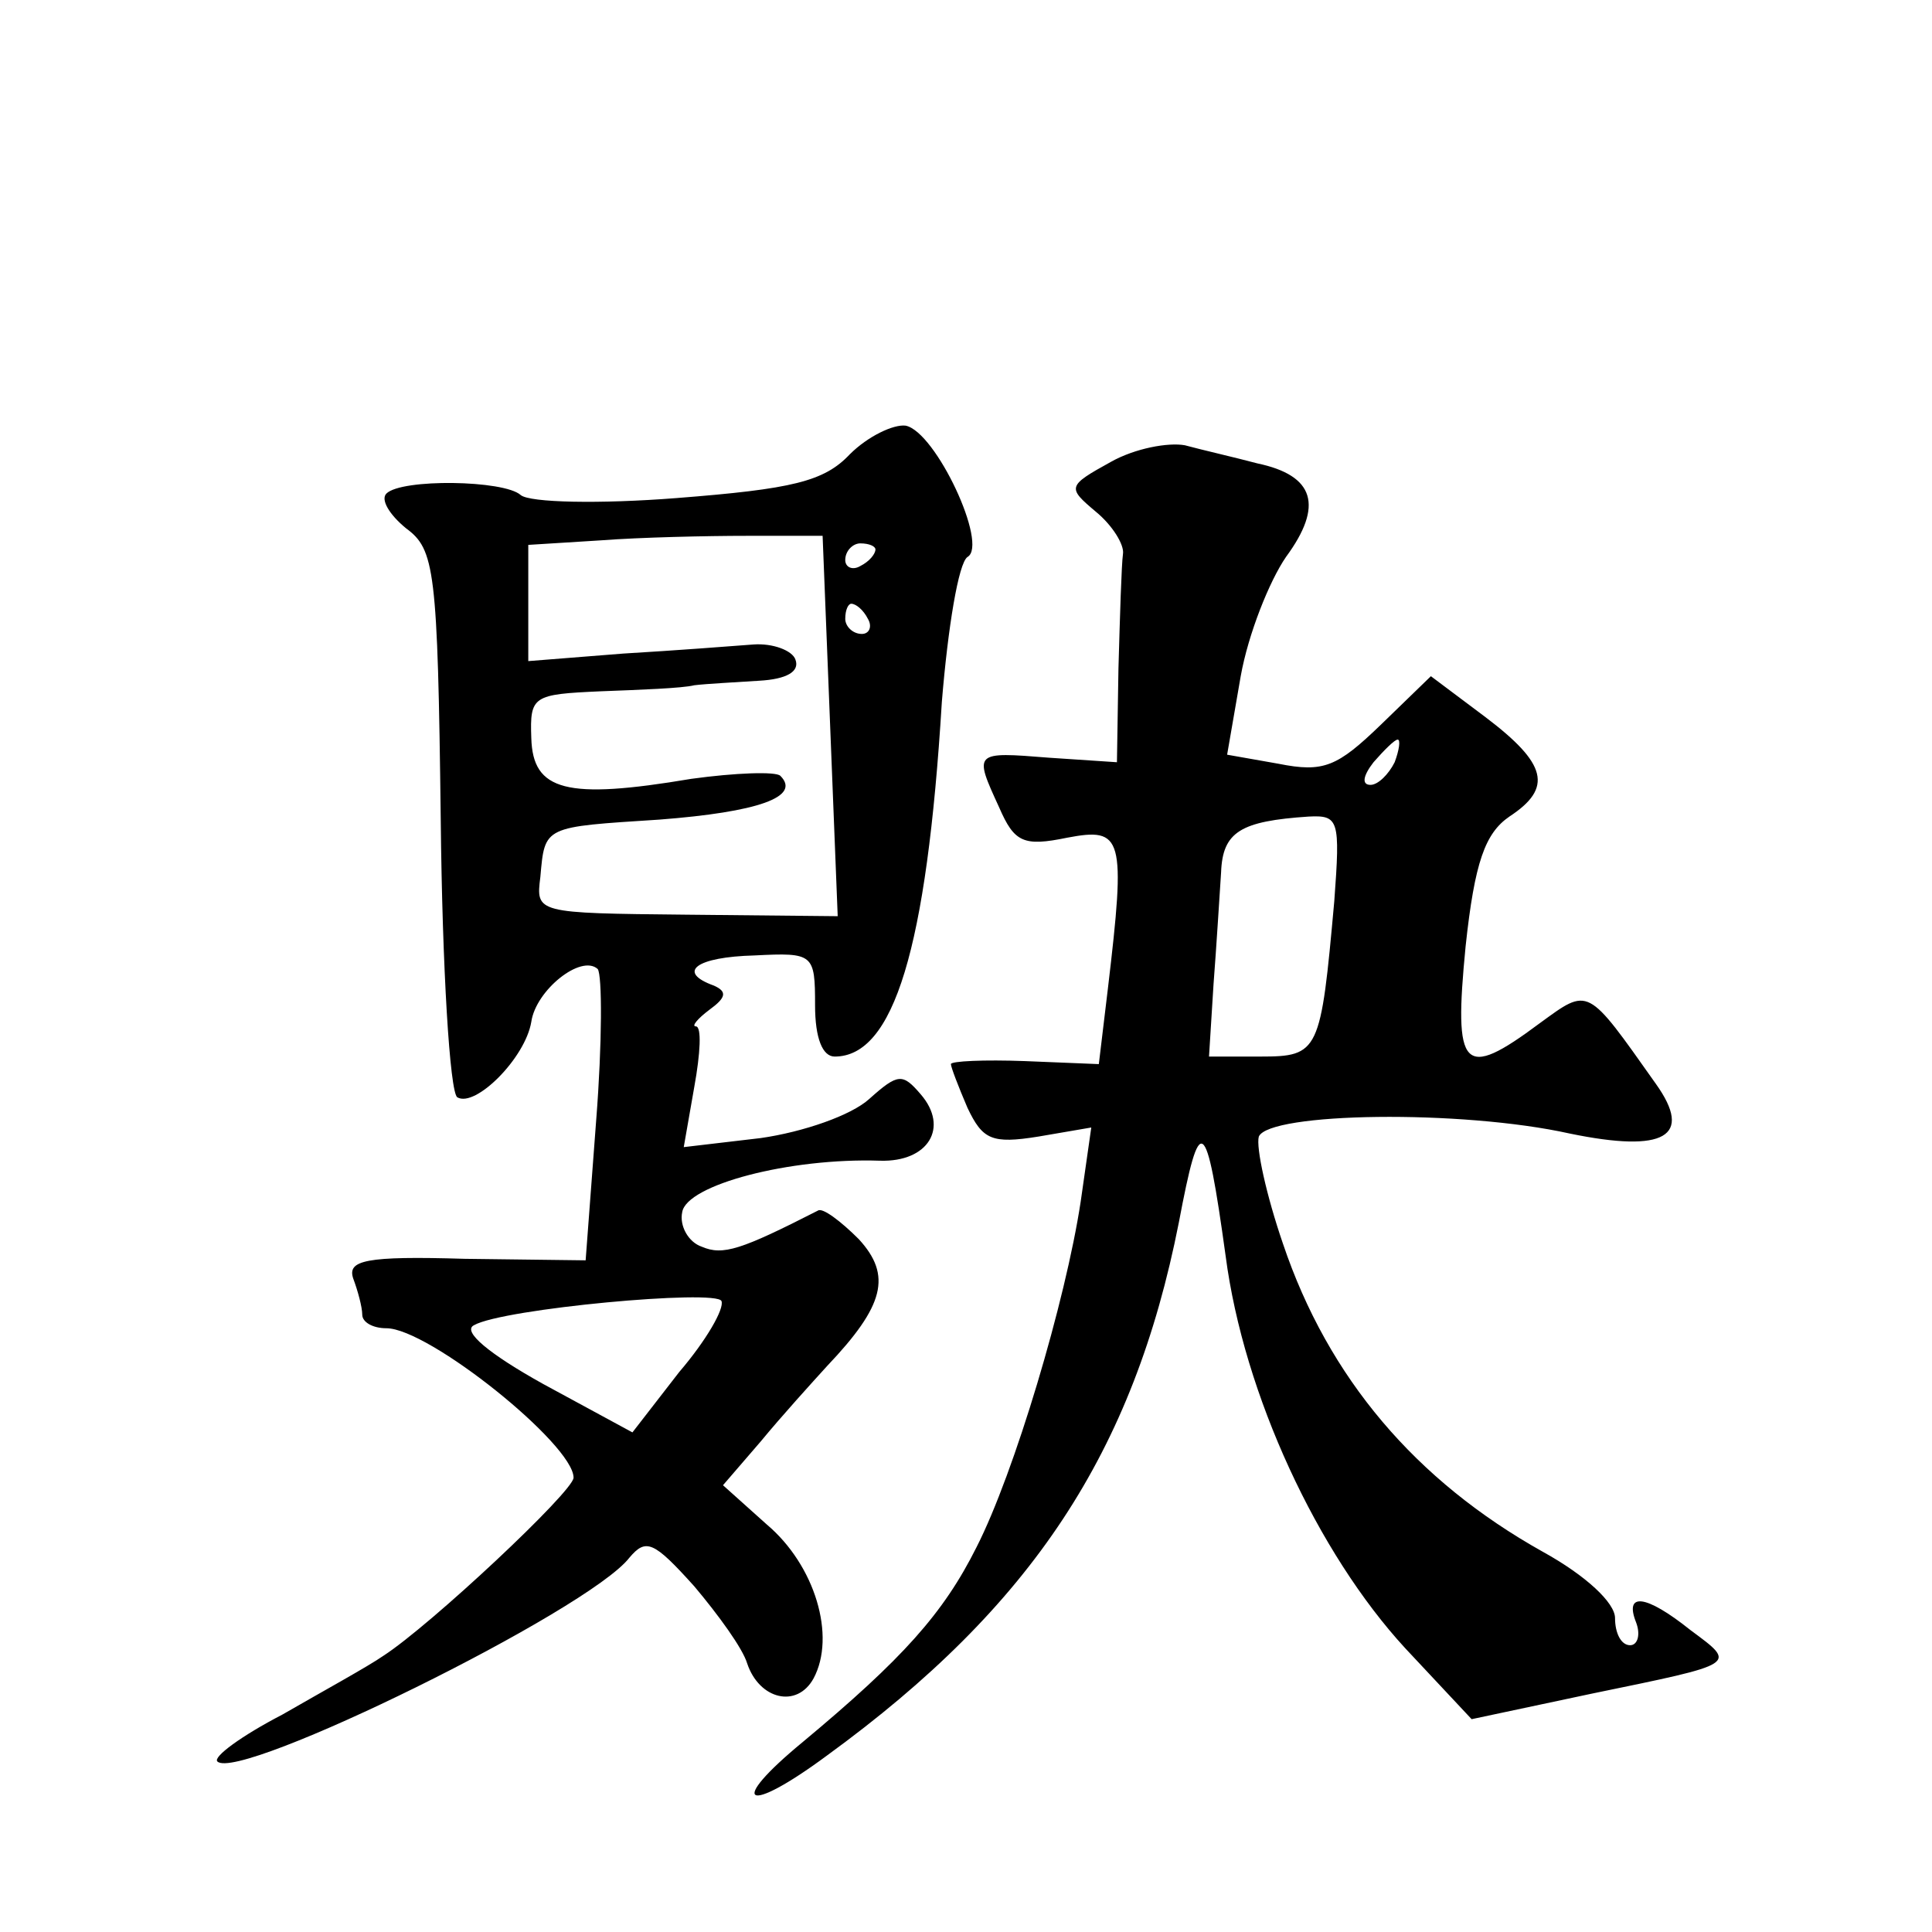
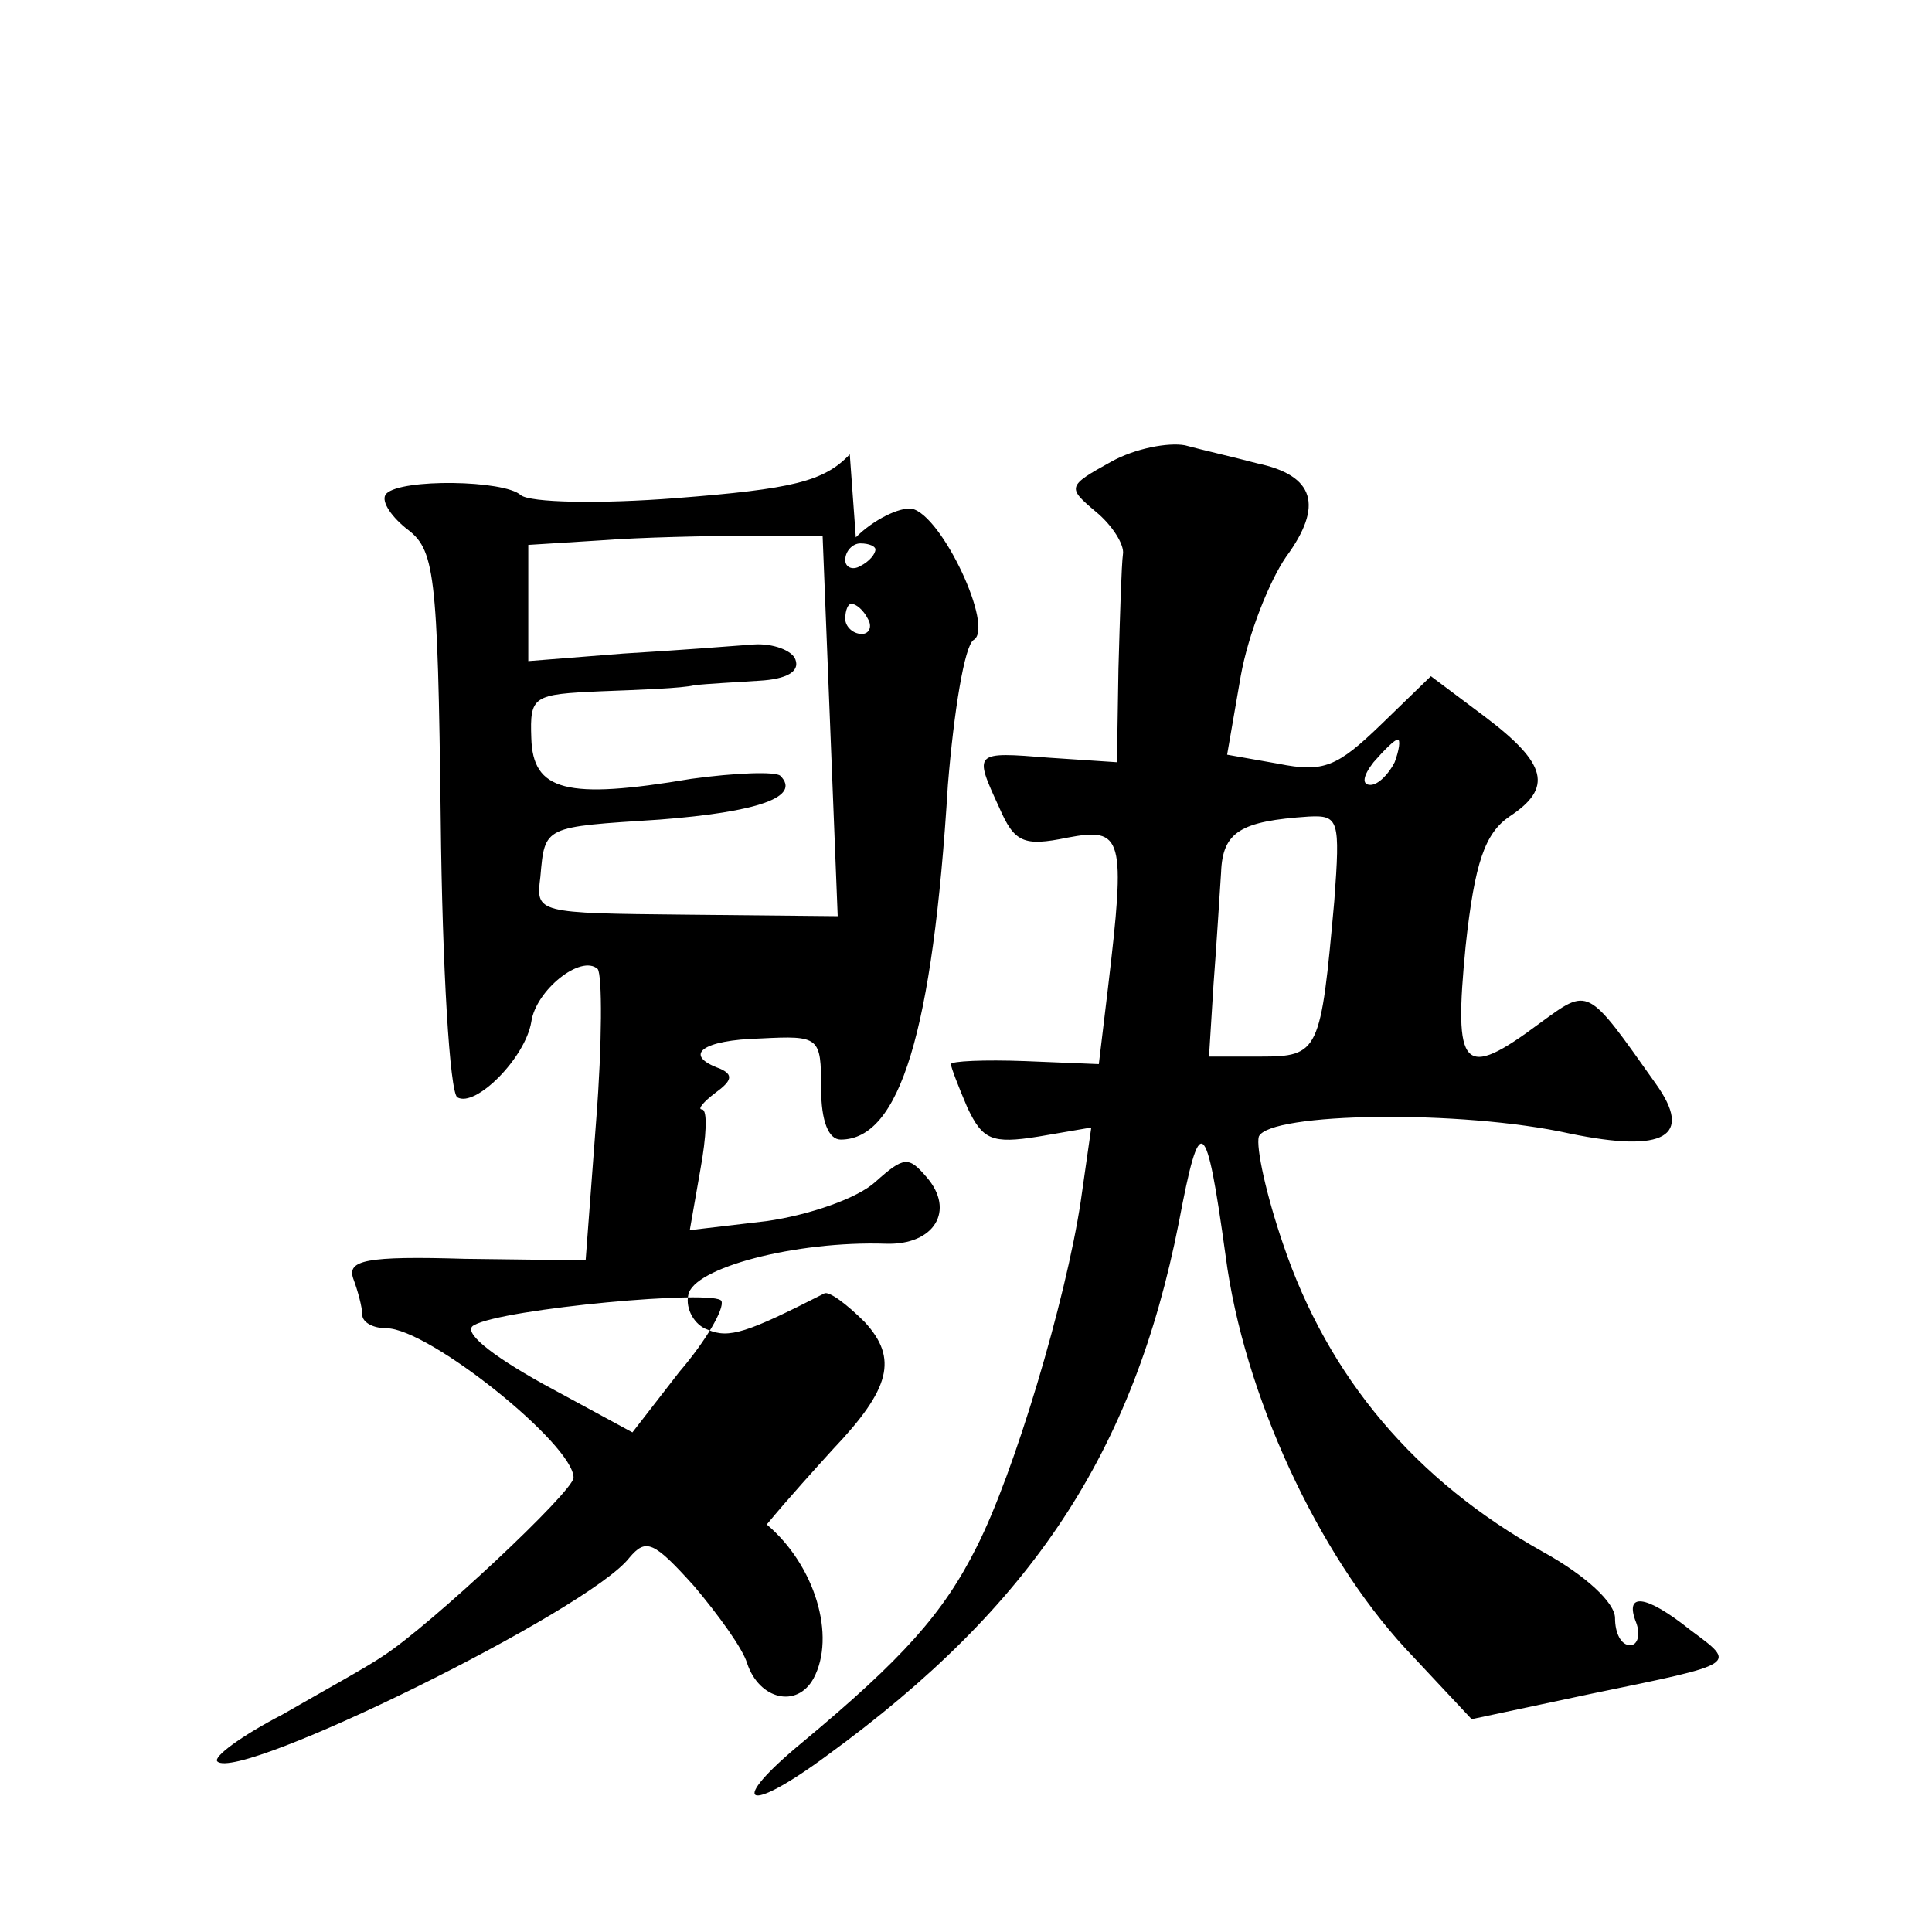
<svg xmlns="http://www.w3.org/2000/svg" version="1.0" width="128pt" height="128pt" viewBox="0 0 128 128" preserveAspectRatio="xMidYMid meet">
  <g transform="translate(0,128) scale(0.1,-0.1)" fill="#0" stroke="none">
-     <path d="M563 979 c-17 -18 -38 -23 -115 -29 -51 -4 -97 -3 -103 2 -11 10 -79 11 -89 1 -4 -4 2 -14 13 -23 19 -14 21 -27 23 -193 1 -98 6 -181 11 -184 12 -7 45 26 49 50 3 21 33 45 44 35 3 -4 3 -49 -1 -100 l-7 -93 -80 1 c-66 2 -78 -1 -74 -13 3 -8 6 -19 6 -24 0 -5 7 -9 16 -9 28 0 124 -77 124 -99 0 -9 -95 -98 -126 -118 -10 -7 -41 -24 -67 -39 -27 -14 -46 -28 -43 -31 14 -14 246 100 273 135 11 13 16 11 43 -19 16 -19 32 -41 35 -51 8 -24 33 -30 44 -10 15 28 1 75 -31 102 l-29 26 25 29 c14 17 34 39 44 50 38 40 43 60 21 84 -12 12 -24 21 -27 19 -51 -26 -63 -30 -77 -24 -9 3 -15 14 -13 23 3 18 71 36 131 34 32 -1 46 22 27 44 -12 14 -15 14 -34 -3 -12 -11 -44 -22 -72 -26 l-51 -6 7 40 c4 22 5 40 1 40 -3 0 1 5 9 11 11 8 12 12 3 16 -25 9 -12 19 27 20 39 2 40 1 40 -33 0 -22 5 -34 13 -34 39 0 61 71 71 235 4 49 11 92 17 96 14 8 -21 83 -41 87 -8 1 -25 -7 -37 -19z m-13 -180 l5 -126 -100 1 c-100 1 -100 1 -97 25 3 34 2 33 79 38 65 5 94 15 80 29 -3 3 -30 2 -59 -2 -83 -14 -105 -8 -106 27 -1 28 1 29 46 31 26 1 54 2 62 4 8 1 28 2 43 3 18 1 27 6 24 14 -2 6 -15 11 -28 10 -13 -1 -52 -4 -86 -6 l-63 -5 0 39 0 38 48 3 c26 2 70 3 97 3 l50 0 5 -126z m30 117 c0 -3 -4 -8 -10 -11 -5 -3 -10 -1 -10 4 0 6 5 11 10 11 6 0 10 -2 10 -4z m-5 -46 c3 -5 1 -10 -4 -10 -6 0 -11 5 -11 10 0 6 2 10 4 10 3 0 8 -4 11 -10z m-125 -499 l-31 -40 -59 32 c-36 20 -54 35 -46 39 19 11 161 24 164 16 2 -5 -10 -26 -28 -47z M736 974 c-29 -16 -29 -17 -10 -33 11 -9 19 -22 18 -28 -1 -7 -2 -41 -3 -76 l-1 -62 -45 3 c-50 4 -50 4 -33 -33 10 -23 16 -26 45 -20 37 7 39 1 27 -100 l-6 -50 -49 2 c-27 1 -49 0 -49 -2 0 -2 5 -15 11 -29 10 -21 16 -24 47 -19 l35 6 -7 -49 c-10 -66 -44 -180 -69 -229 -22 -44 -49 -74 -115 -129 -51 -42 -38 -49 16 -9 136 99 203 201 233 353 14 74 18 72 31 -22 12 -92 61 -197 119 -260 l44 -47 80 17 c97 20 96 19 65 42 -30 24 -44 25 -36 5 3 -8 1 -15 -4 -15 -6 0 -10 8 -10 18 0 10 -19 28 -48 44 -84 47 -142 115 -172 204 -11 32 -18 64 -16 71 7 16 134 18 206 2 63 -13 82 -2 57 33 -46 65 -44 64 -77 40 -51 -38 -57 -31 -49 51 6 56 13 75 29 86 29 19 25 35 -16 66 l-36 27 -33 -32 c-29 -28 -38 -32 -68 -26 l-34 6 9 52 c5 28 19 63 30 79 25 34 19 54 -19 62 -15 4 -37 9 -48 12 -11 2 -33 -2 -49 -11z m188 -199 c-4 -8 -11 -15 -16 -15 -6 0 -5 6 2 15 7 8 14 15 16 15 2 0 1 -7 -2 -15z m-40 -92 c-9 -100 -10 -103 -49 -103 l-34 0 3 48 c2 26 4 59 5 74 1 27 13 34 58 37 20 1 21 -2 17 -56z" />
+     <path d="M563 979 c-17 -18 -38 -23 -115 -29 -51 -4 -97 -3 -103 2 -11 10 -79 11 -89 1 -4 -4 2 -14 13 -23 19 -14 21 -27 23 -193 1 -98 6 -181 11 -184 12 -7 45 26 49 50 3 21 33 45 44 35 3 -4 3 -49 -1 -100 l-7 -93 -80 1 c-66 2 -78 -1 -74 -13 3 -8 6 -19 6 -24 0 -5 7 -9 16 -9 28 0 124 -77 124 -99 0 -9 -95 -98 -126 -118 -10 -7 -41 -24 -67 -39 -27 -14 -46 -28 -43 -31 14 -14 246 100 273 135 11 13 16 11 43 -19 16 -19 32 -41 35 -51 8 -24 33 -30 44 -10 15 28 1 75 -31 102 c14 17 34 39 44 50 38 40 43 60 21 84 -12 12 -24 21 -27 19 -51 -26 -63 -30 -77 -24 -9 3 -15 14 -13 23 3 18 71 36 131 34 32 -1 46 22 27 44 -12 14 -15 14 -34 -3 -12 -11 -44 -22 -72 -26 l-51 -6 7 40 c4 22 5 40 1 40 -3 0 1 5 9 11 11 8 12 12 3 16 -25 9 -12 19 27 20 39 2 40 1 40 -33 0 -22 5 -34 13 -34 39 0 61 71 71 235 4 49 11 92 17 96 14 8 -21 83 -41 87 -8 1 -25 -7 -37 -19z m-13 -180 l5 -126 -100 1 c-100 1 -100 1 -97 25 3 34 2 33 79 38 65 5 94 15 80 29 -3 3 -30 2 -59 -2 -83 -14 -105 -8 -106 27 -1 28 1 29 46 31 26 1 54 2 62 4 8 1 28 2 43 3 18 1 27 6 24 14 -2 6 -15 11 -28 10 -13 -1 -52 -4 -86 -6 l-63 -5 0 39 0 38 48 3 c26 2 70 3 97 3 l50 0 5 -126z m30 117 c0 -3 -4 -8 -10 -11 -5 -3 -10 -1 -10 4 0 6 5 11 10 11 6 0 10 -2 10 -4z m-5 -46 c3 -5 1 -10 -4 -10 -6 0 -11 5 -11 10 0 6 2 10 4 10 3 0 8 -4 11 -10z m-125 -499 l-31 -40 -59 32 c-36 20 -54 35 -46 39 19 11 161 24 164 16 2 -5 -10 -26 -28 -47z M736 974 c-29 -16 -29 -17 -10 -33 11 -9 19 -22 18 -28 -1 -7 -2 -41 -3 -76 l-1 -62 -45 3 c-50 4 -50 4 -33 -33 10 -23 16 -26 45 -20 37 7 39 1 27 -100 l-6 -50 -49 2 c-27 1 -49 0 -49 -2 0 -2 5 -15 11 -29 10 -21 16 -24 47 -19 l35 6 -7 -49 c-10 -66 -44 -180 -69 -229 -22 -44 -49 -74 -115 -129 -51 -42 -38 -49 16 -9 136 99 203 201 233 353 14 74 18 72 31 -22 12 -92 61 -197 119 -260 l44 -47 80 17 c97 20 96 19 65 42 -30 24 -44 25 -36 5 3 -8 1 -15 -4 -15 -6 0 -10 8 -10 18 0 10 -19 28 -48 44 -84 47 -142 115 -172 204 -11 32 -18 64 -16 71 7 16 134 18 206 2 63 -13 82 -2 57 33 -46 65 -44 64 -77 40 -51 -38 -57 -31 -49 51 6 56 13 75 29 86 29 19 25 35 -16 66 l-36 27 -33 -32 c-29 -28 -38 -32 -68 -26 l-34 6 9 52 c5 28 19 63 30 79 25 34 19 54 -19 62 -15 4 -37 9 -48 12 -11 2 -33 -2 -49 -11z m188 -199 c-4 -8 -11 -15 -16 -15 -6 0 -5 6 2 15 7 8 14 15 16 15 2 0 1 -7 -2 -15z m-40 -92 c-9 -100 -10 -103 -49 -103 l-34 0 3 48 c2 26 4 59 5 74 1 27 13 34 58 37 20 1 21 -2 17 -56z" />
  </g>
</svg>